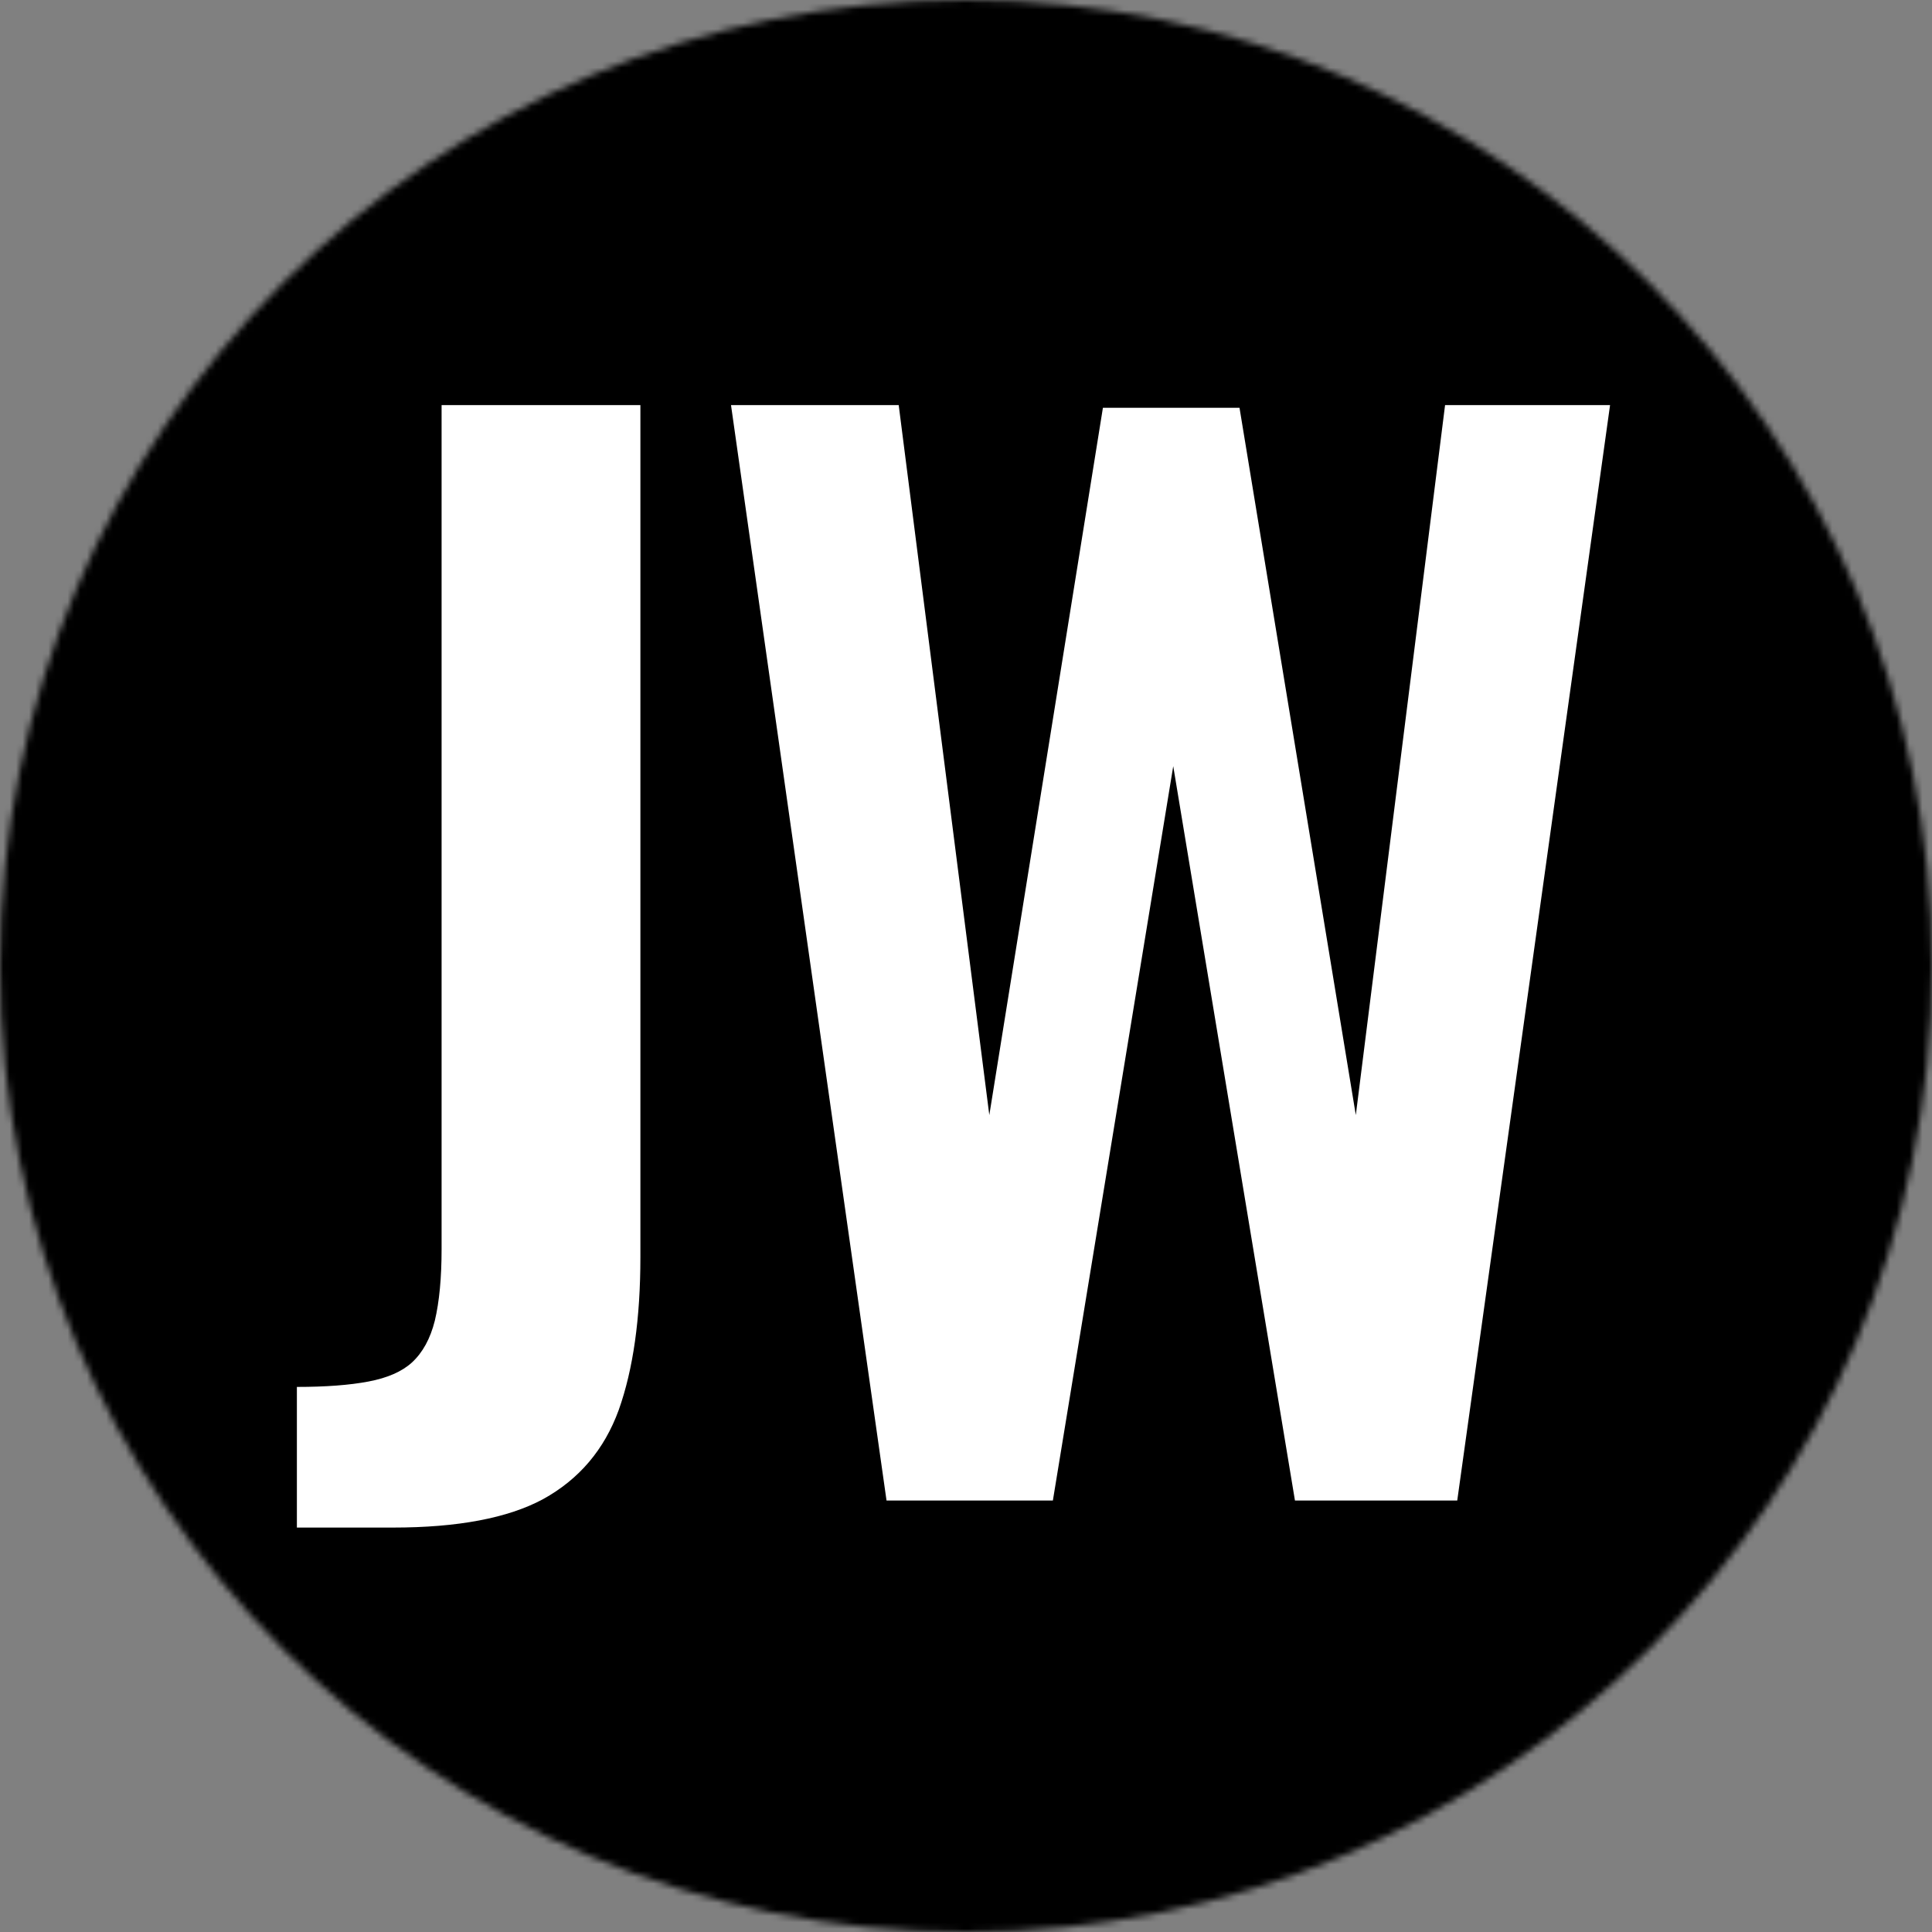
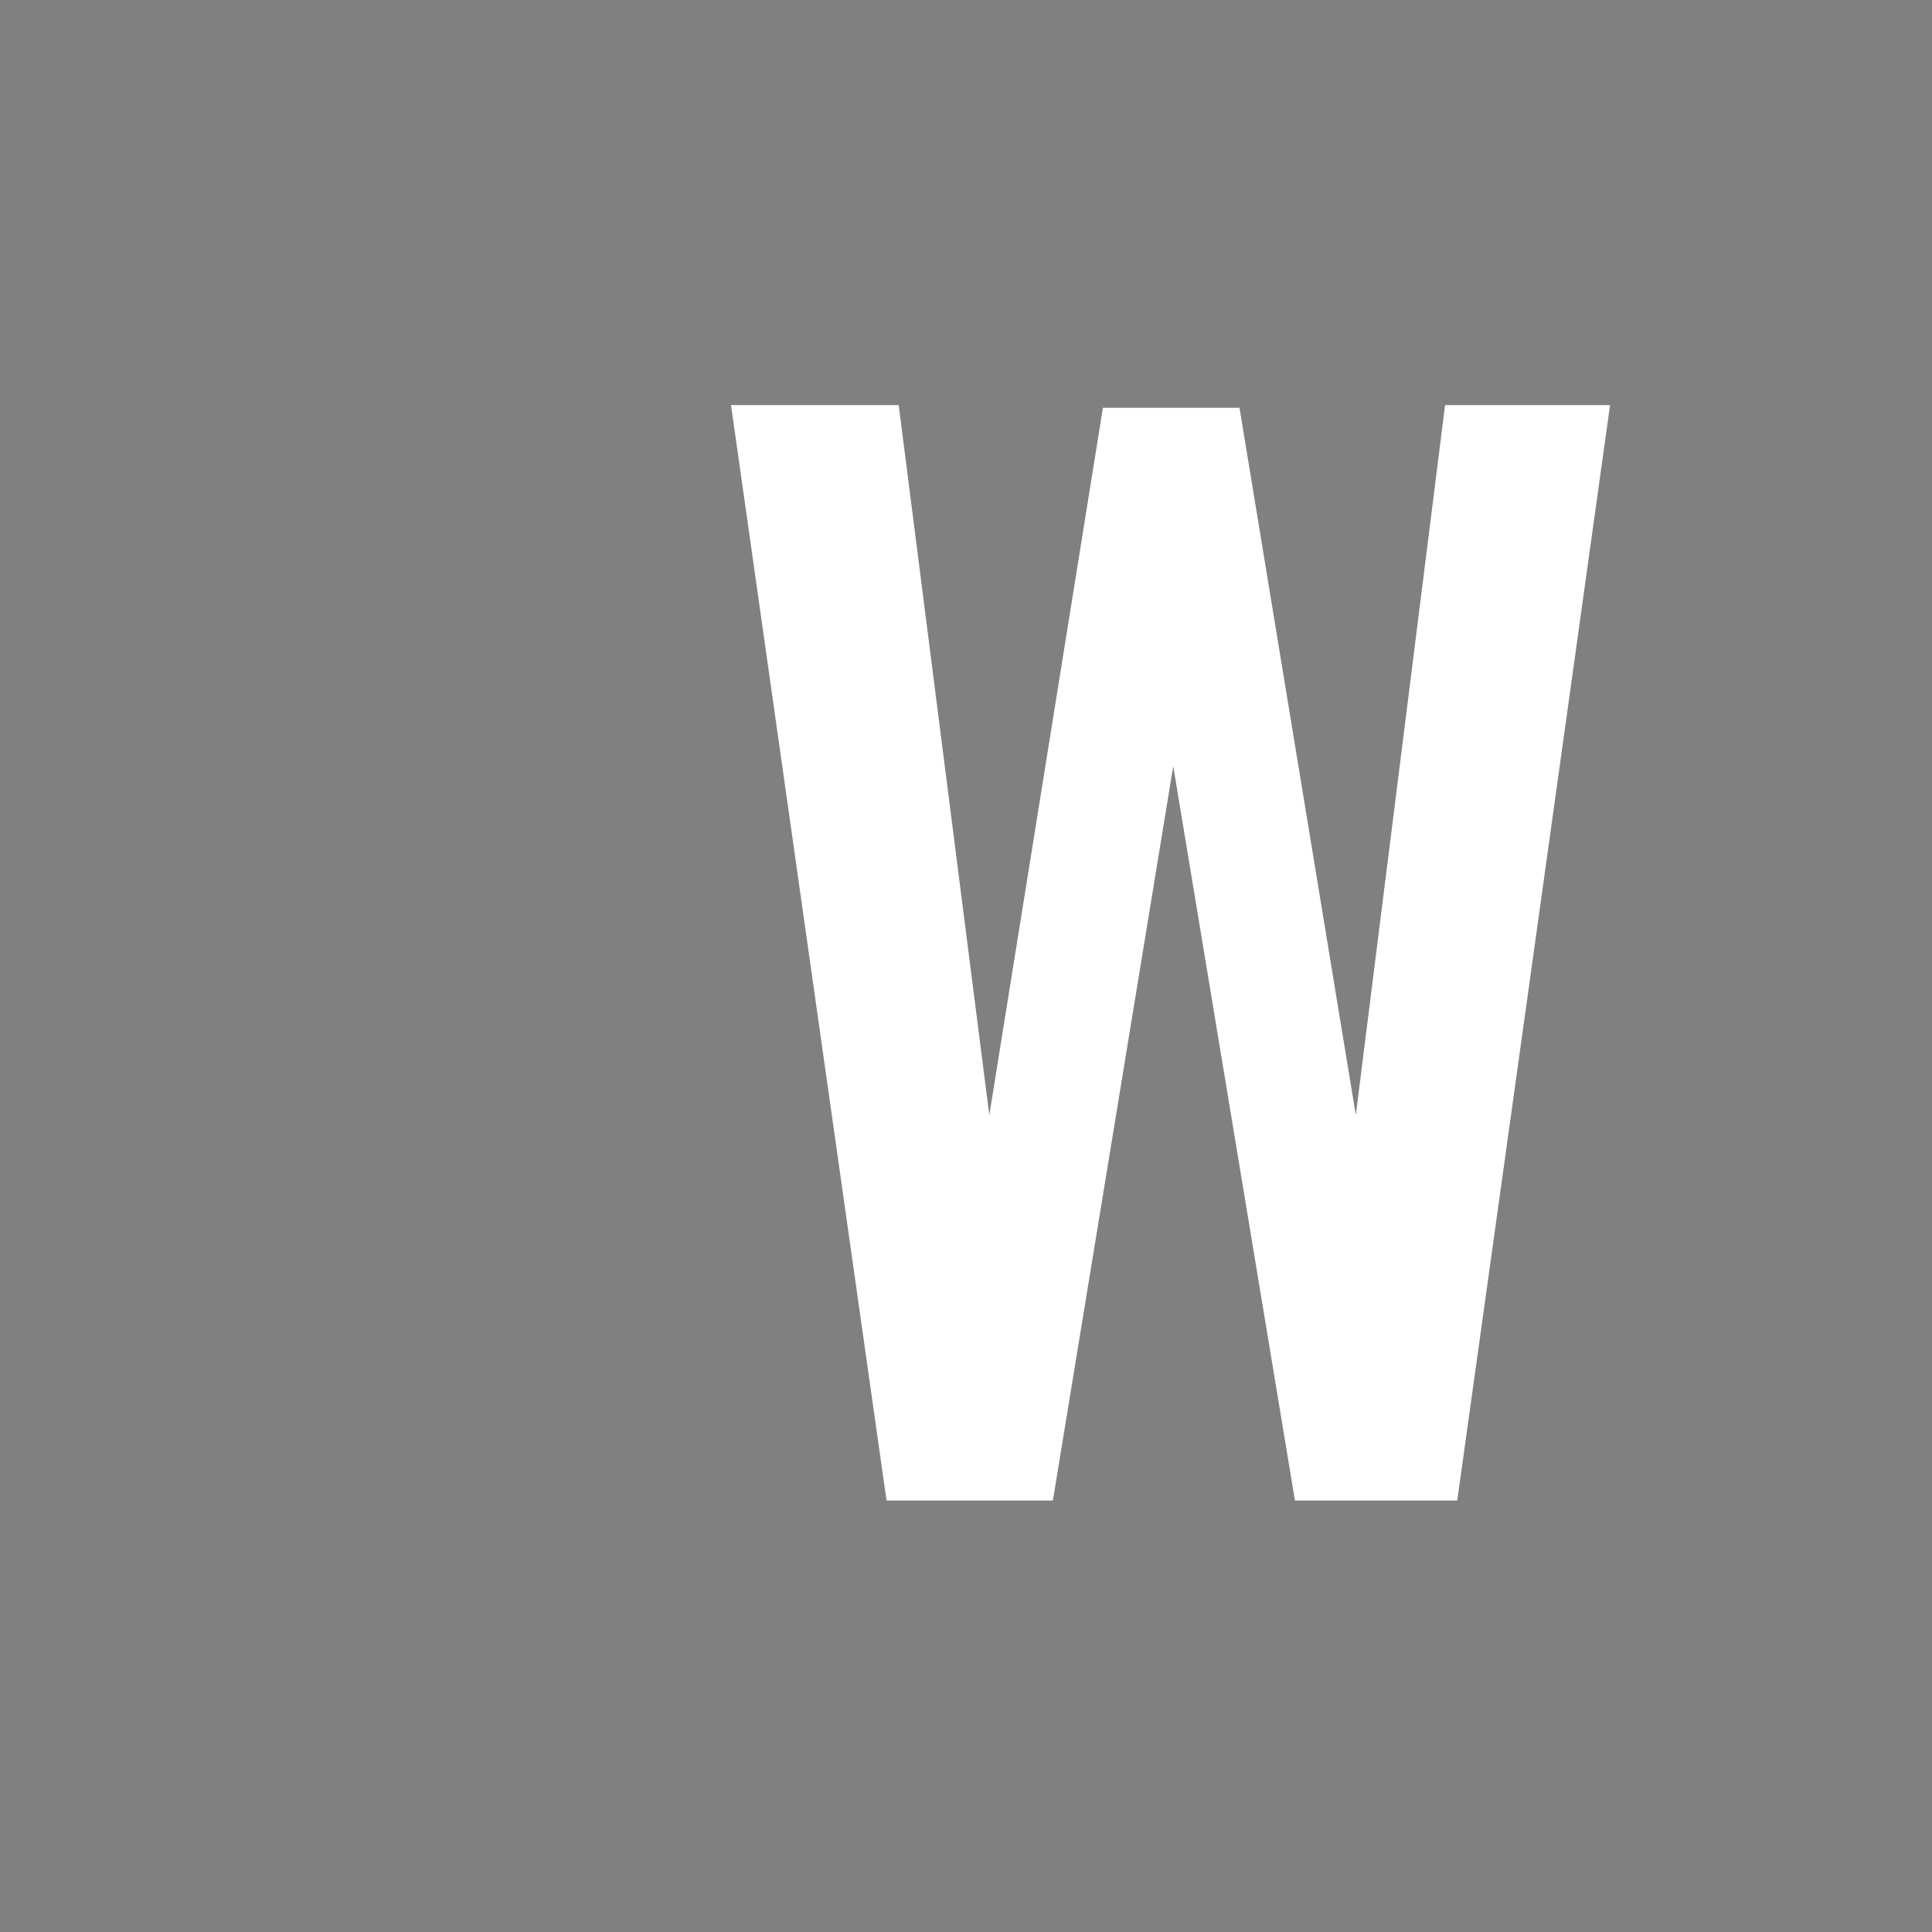
<svg xmlns="http://www.w3.org/2000/svg" fill="none" viewBox="0 0 300 300" height="300" width="300">
  <rect x="0" y="0" width="300" height="300" fill="#808080" stroke="none" />
  <mask height="300" width="300" y="0" x="0" maskUnits="userSpaceOnUse" style="mask-type:alpha" id="mask0_373_835">
    <circle fill="black" r="150" cy="150" cx="150" />
  </mask>
  <g mask="url(#mask0_373_835)">
-     <rect fill="black" height="300" width="300" />
-     <path fill="white" d="M46.1 237.2L46.1 215.36C50.58 215.36 54.29 215.08 57.23 214.52C60.17 213.96 62.41 212.98 63.95 211.58C65.63 210.04 66.82 207.87 67.52 205.07C68.22 202.13 68.57 198.42 68.57 193.94V62.9H99.44V195.2C99.44 204.72 98.32 212.63 96.08 218.93C93.84 225.09 89.92 229.71 84.32 232.79C78.86 235.73 71.09 237.2 61.01 237.2H46.1Z" />
    <path fill="white" d="M137.66 233L113.51 62.9H139.55L153.62 173.15L171.26 63.32H192.47L210.53 173.15L224.39 62.9H250.01L226.28 233H201.08L182.18 118.97L163.49 233H137.66Z" />
  </g>
</svg>